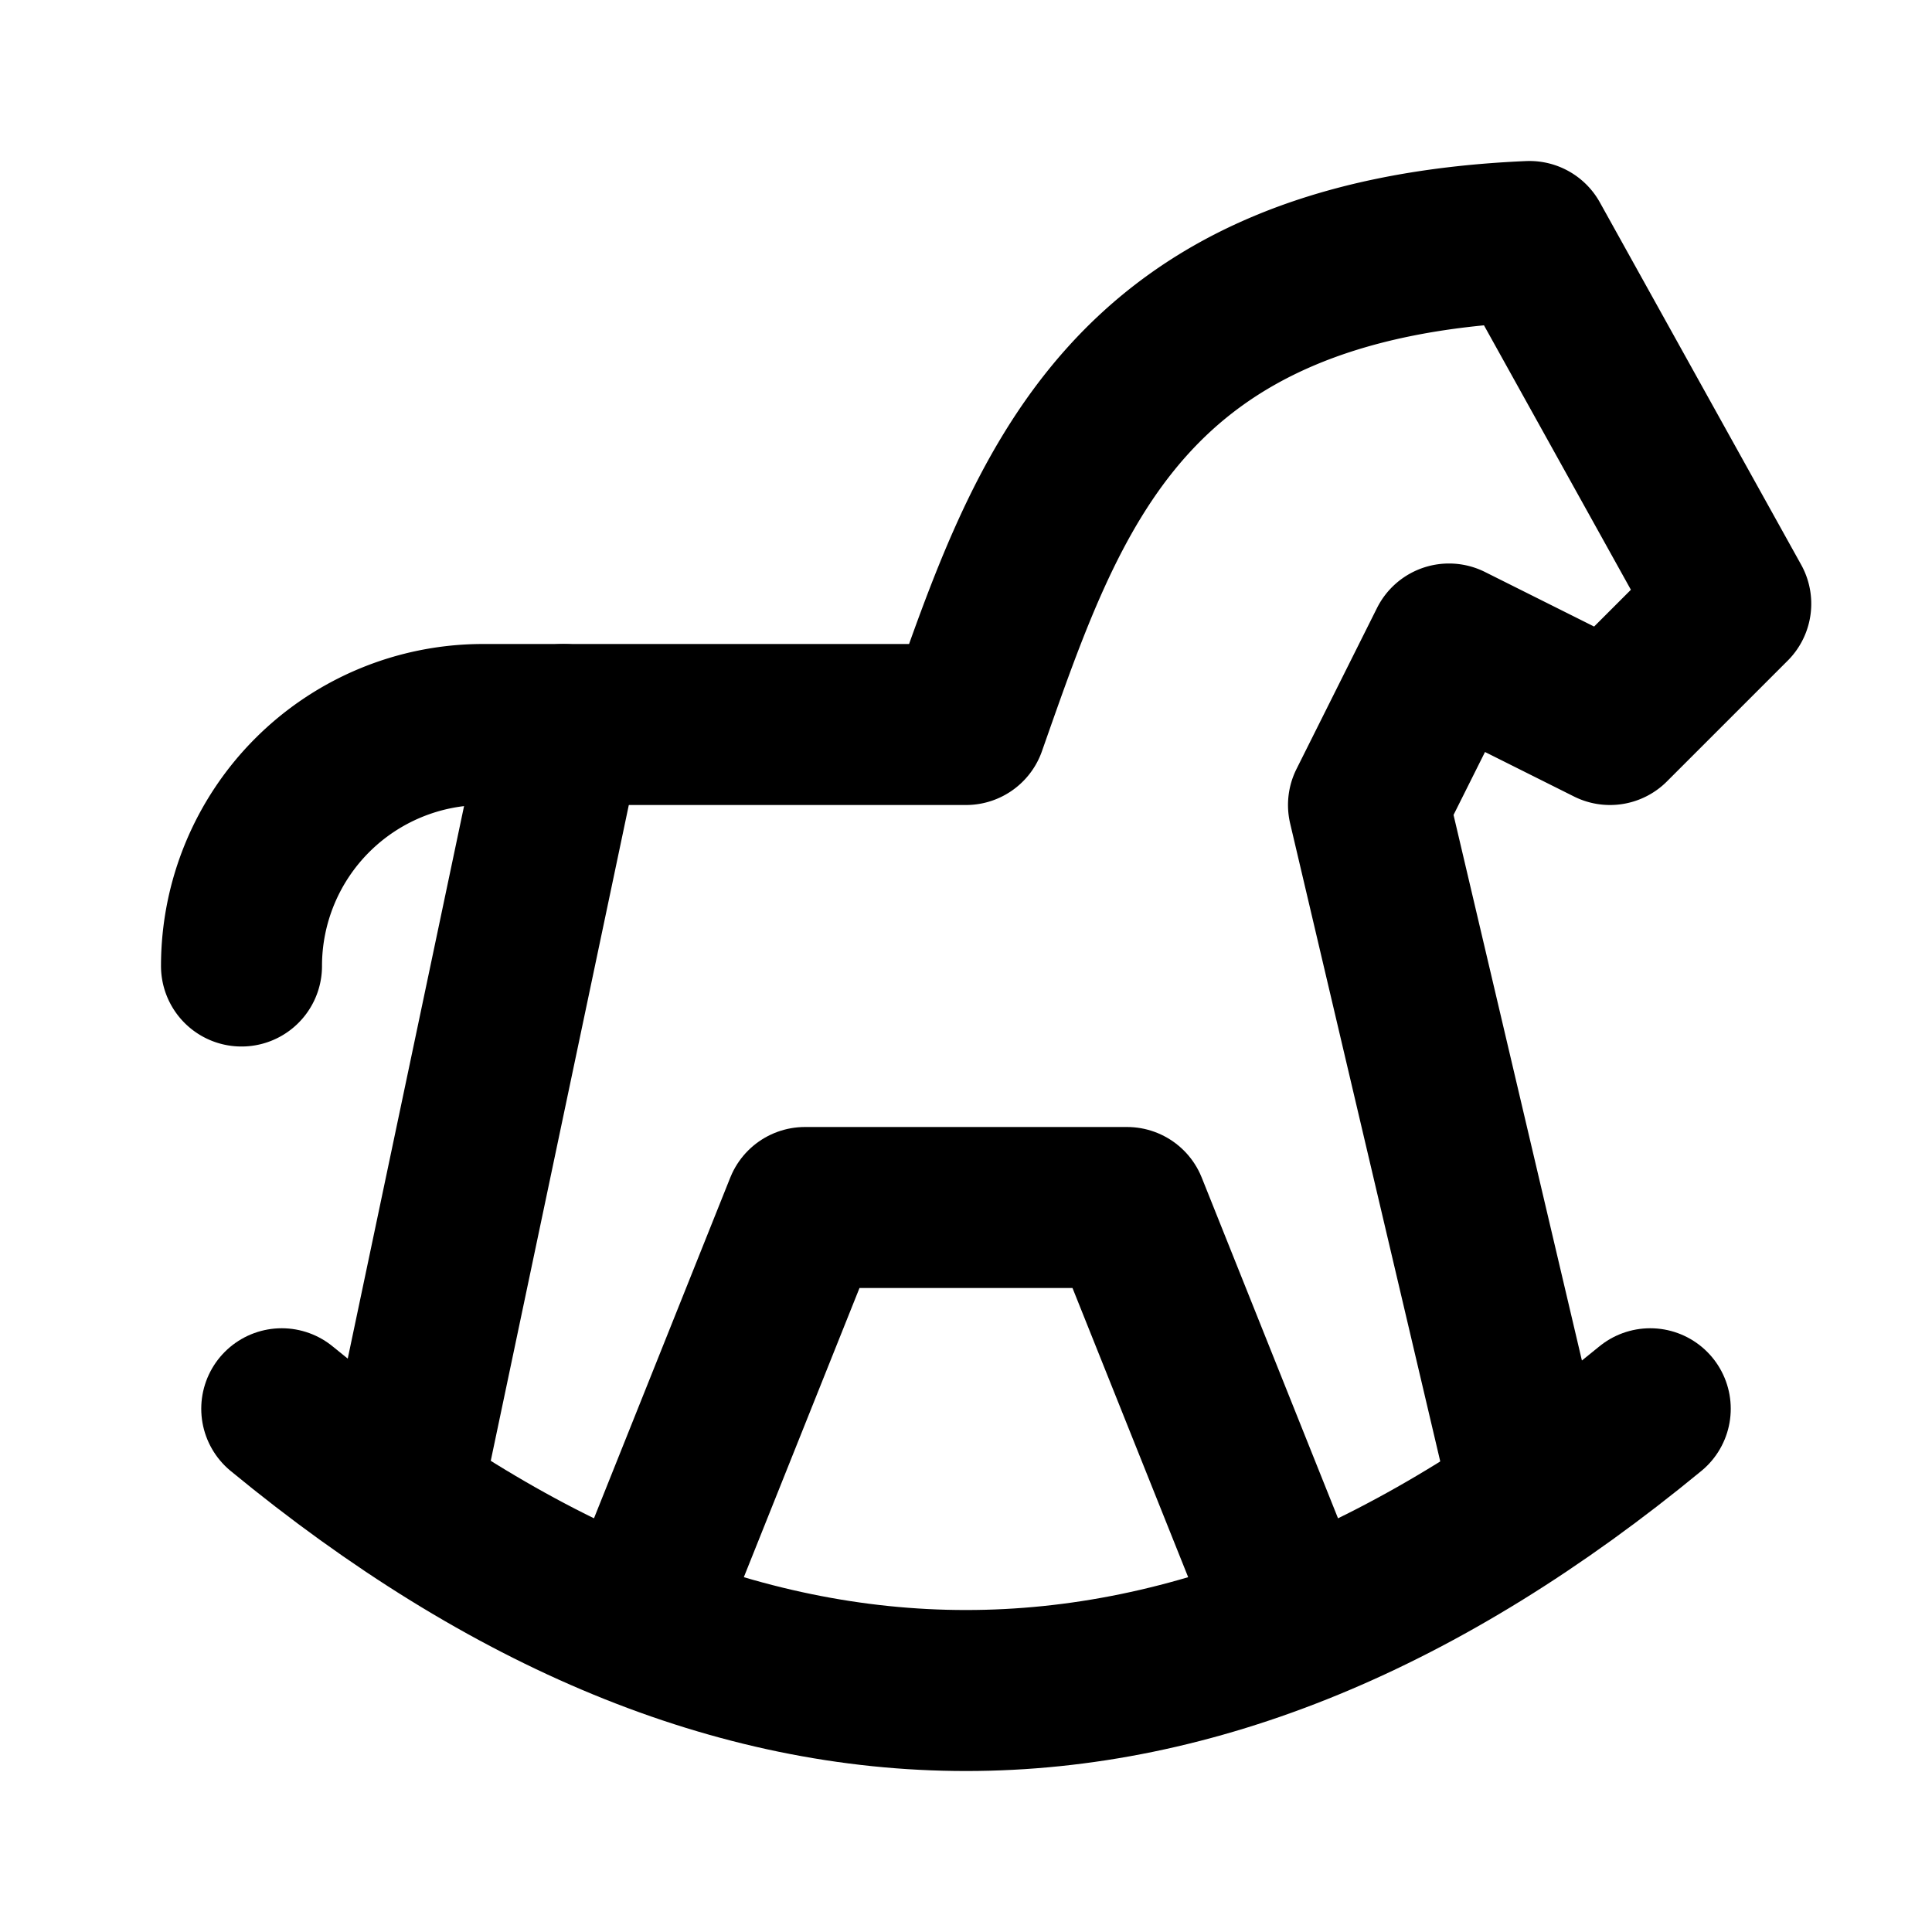
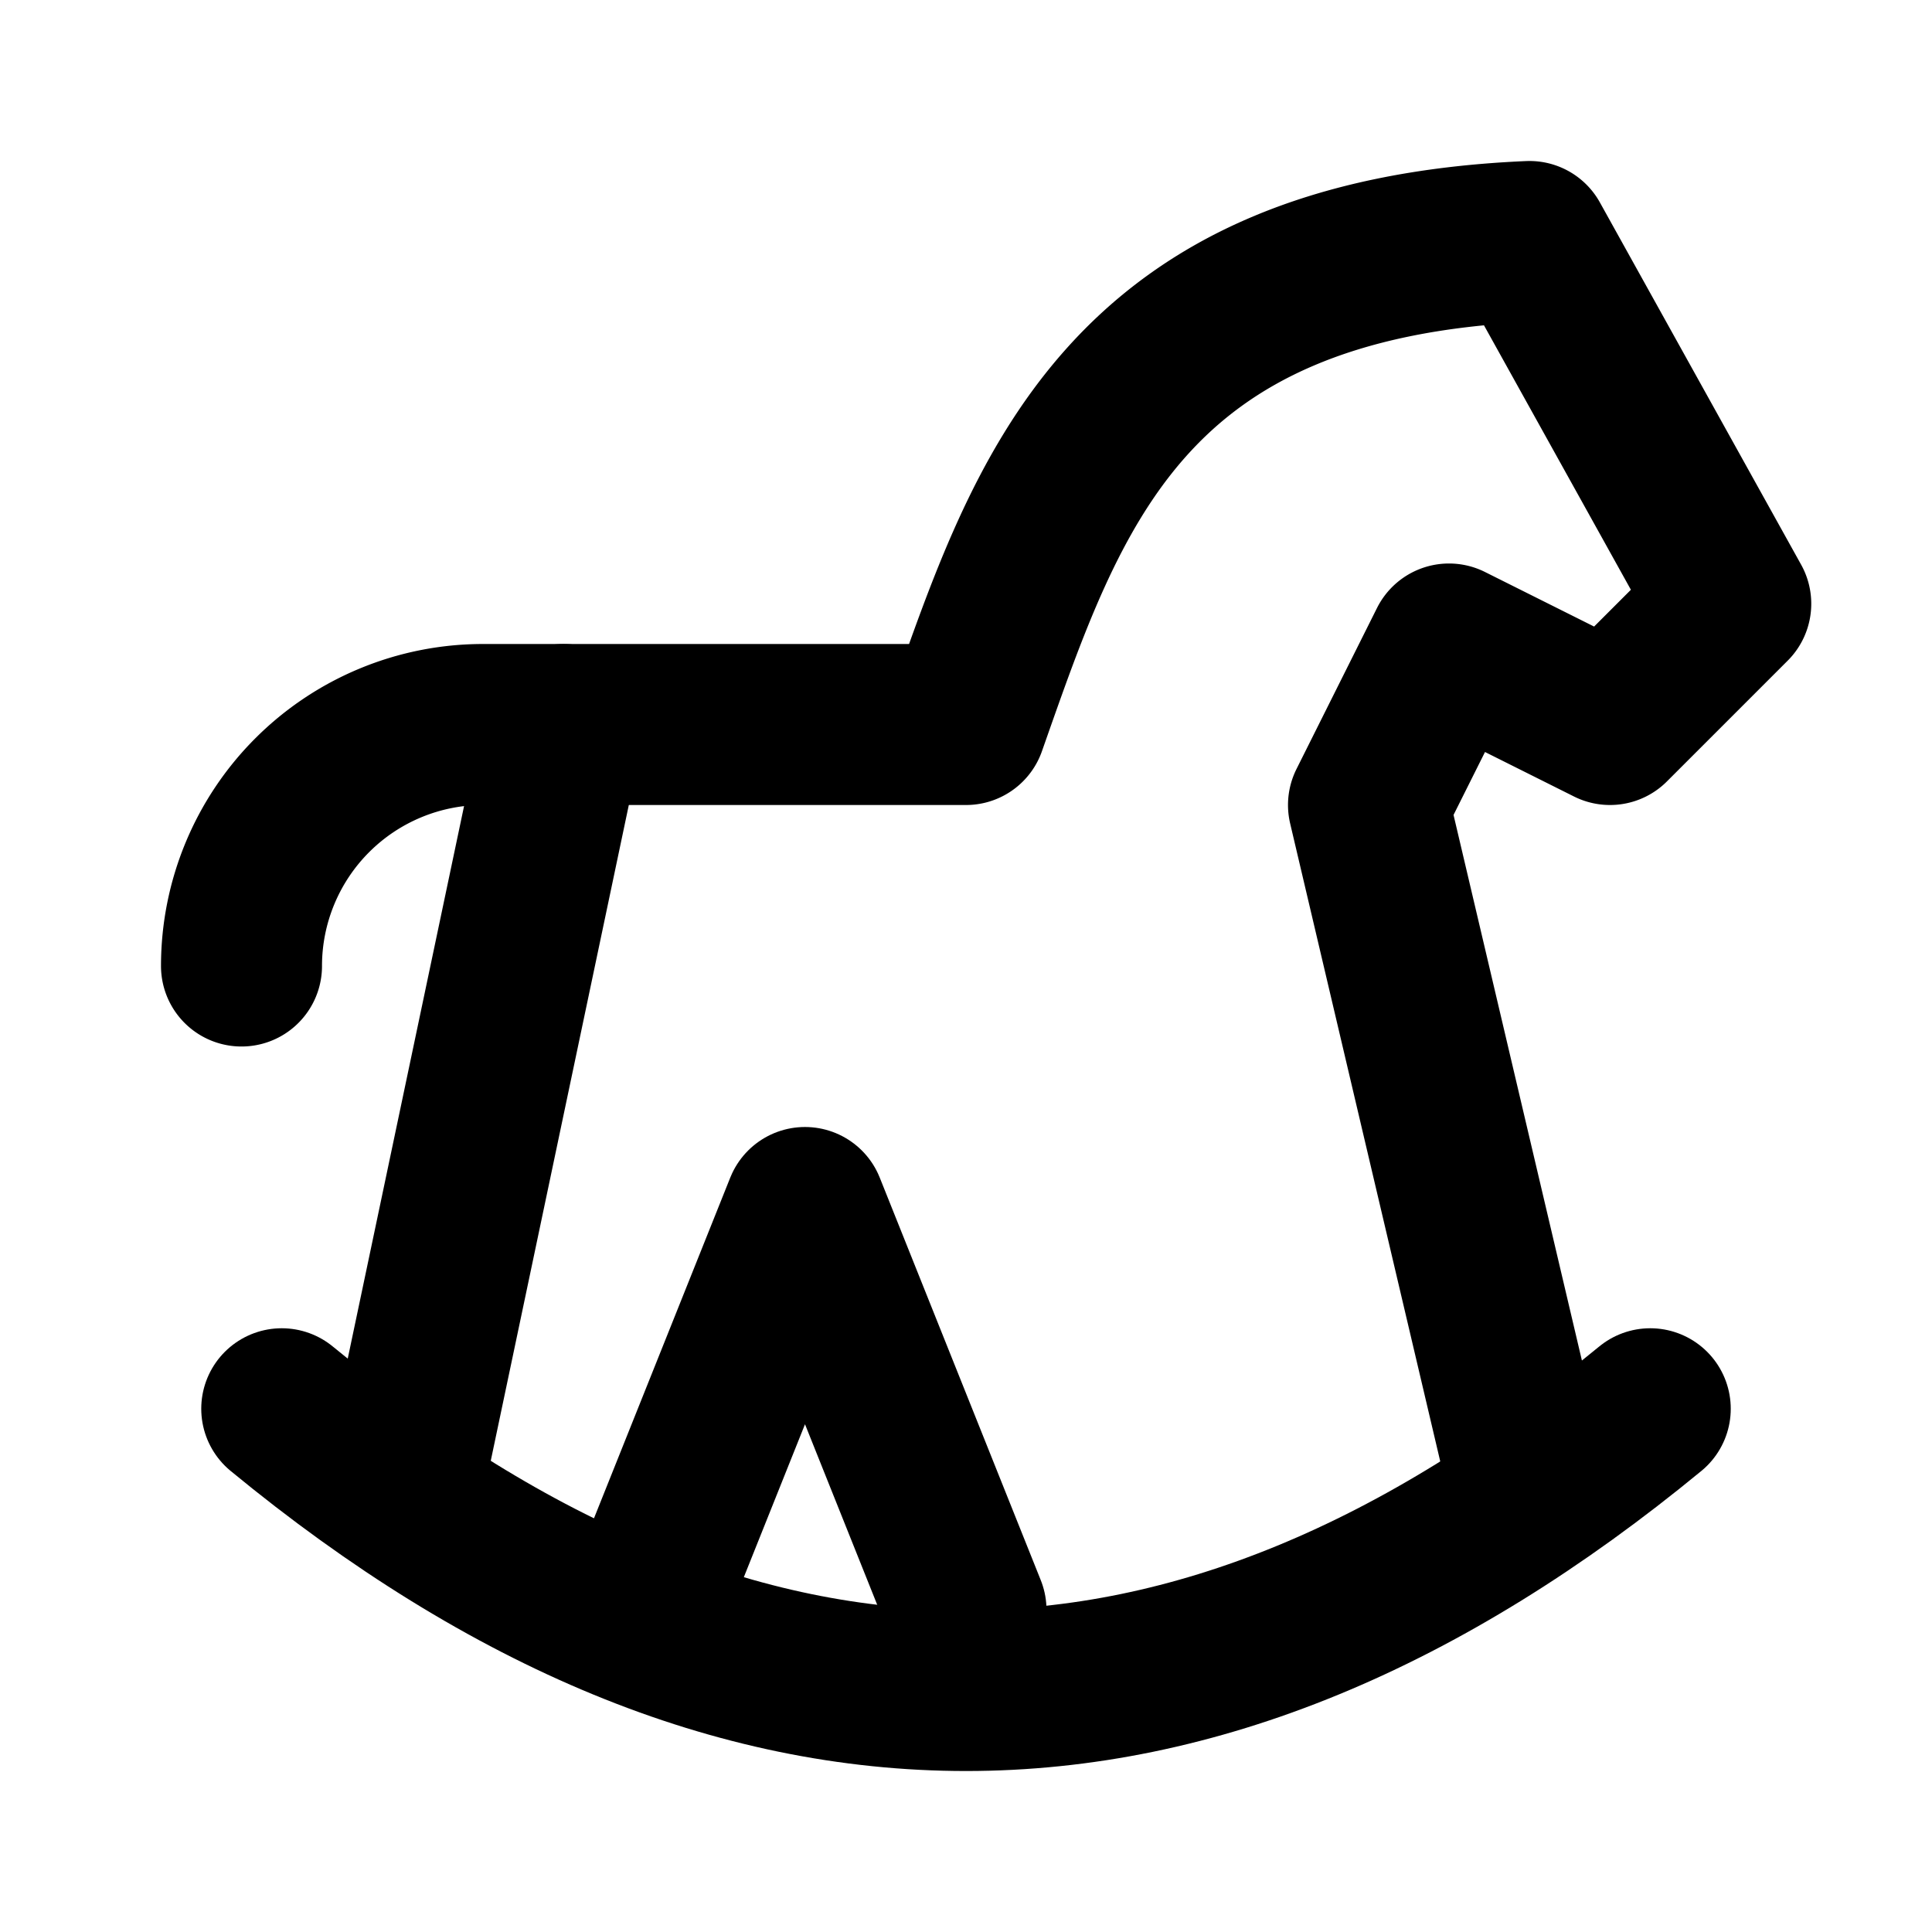
<svg xmlns="http://www.w3.org/2000/svg" width="24" height="24" viewBox="0 0 24 24" fill="none" stroke="currentColor" stroke-width="2" stroke-linecap="round" stroke-linejoin="round" class="icon icon-tabler icons-tabler-outline icon-tabler-horse-toy">
-   <path stroke="none" d="M0 0h24v24H0z" fill="none" />
  <path d="M3.5 17.5c5.667 4.667 11.333 4.667 17 0" />
  <path d="M19 18.5l-2 -8.5l1 -2l2 1l1.5 -1.5l-2.5 -4.5c-5.052 .218 -5.99 3.133 -7 6h-6a3 3 0 0 0 -3 3" />
  <path d="M5 18.5l2 -9.5" />
-   <path d="M8 20l2 -5h4l2 5" />
+   <path d="M8 20l2 -5l2 5" />
</svg>